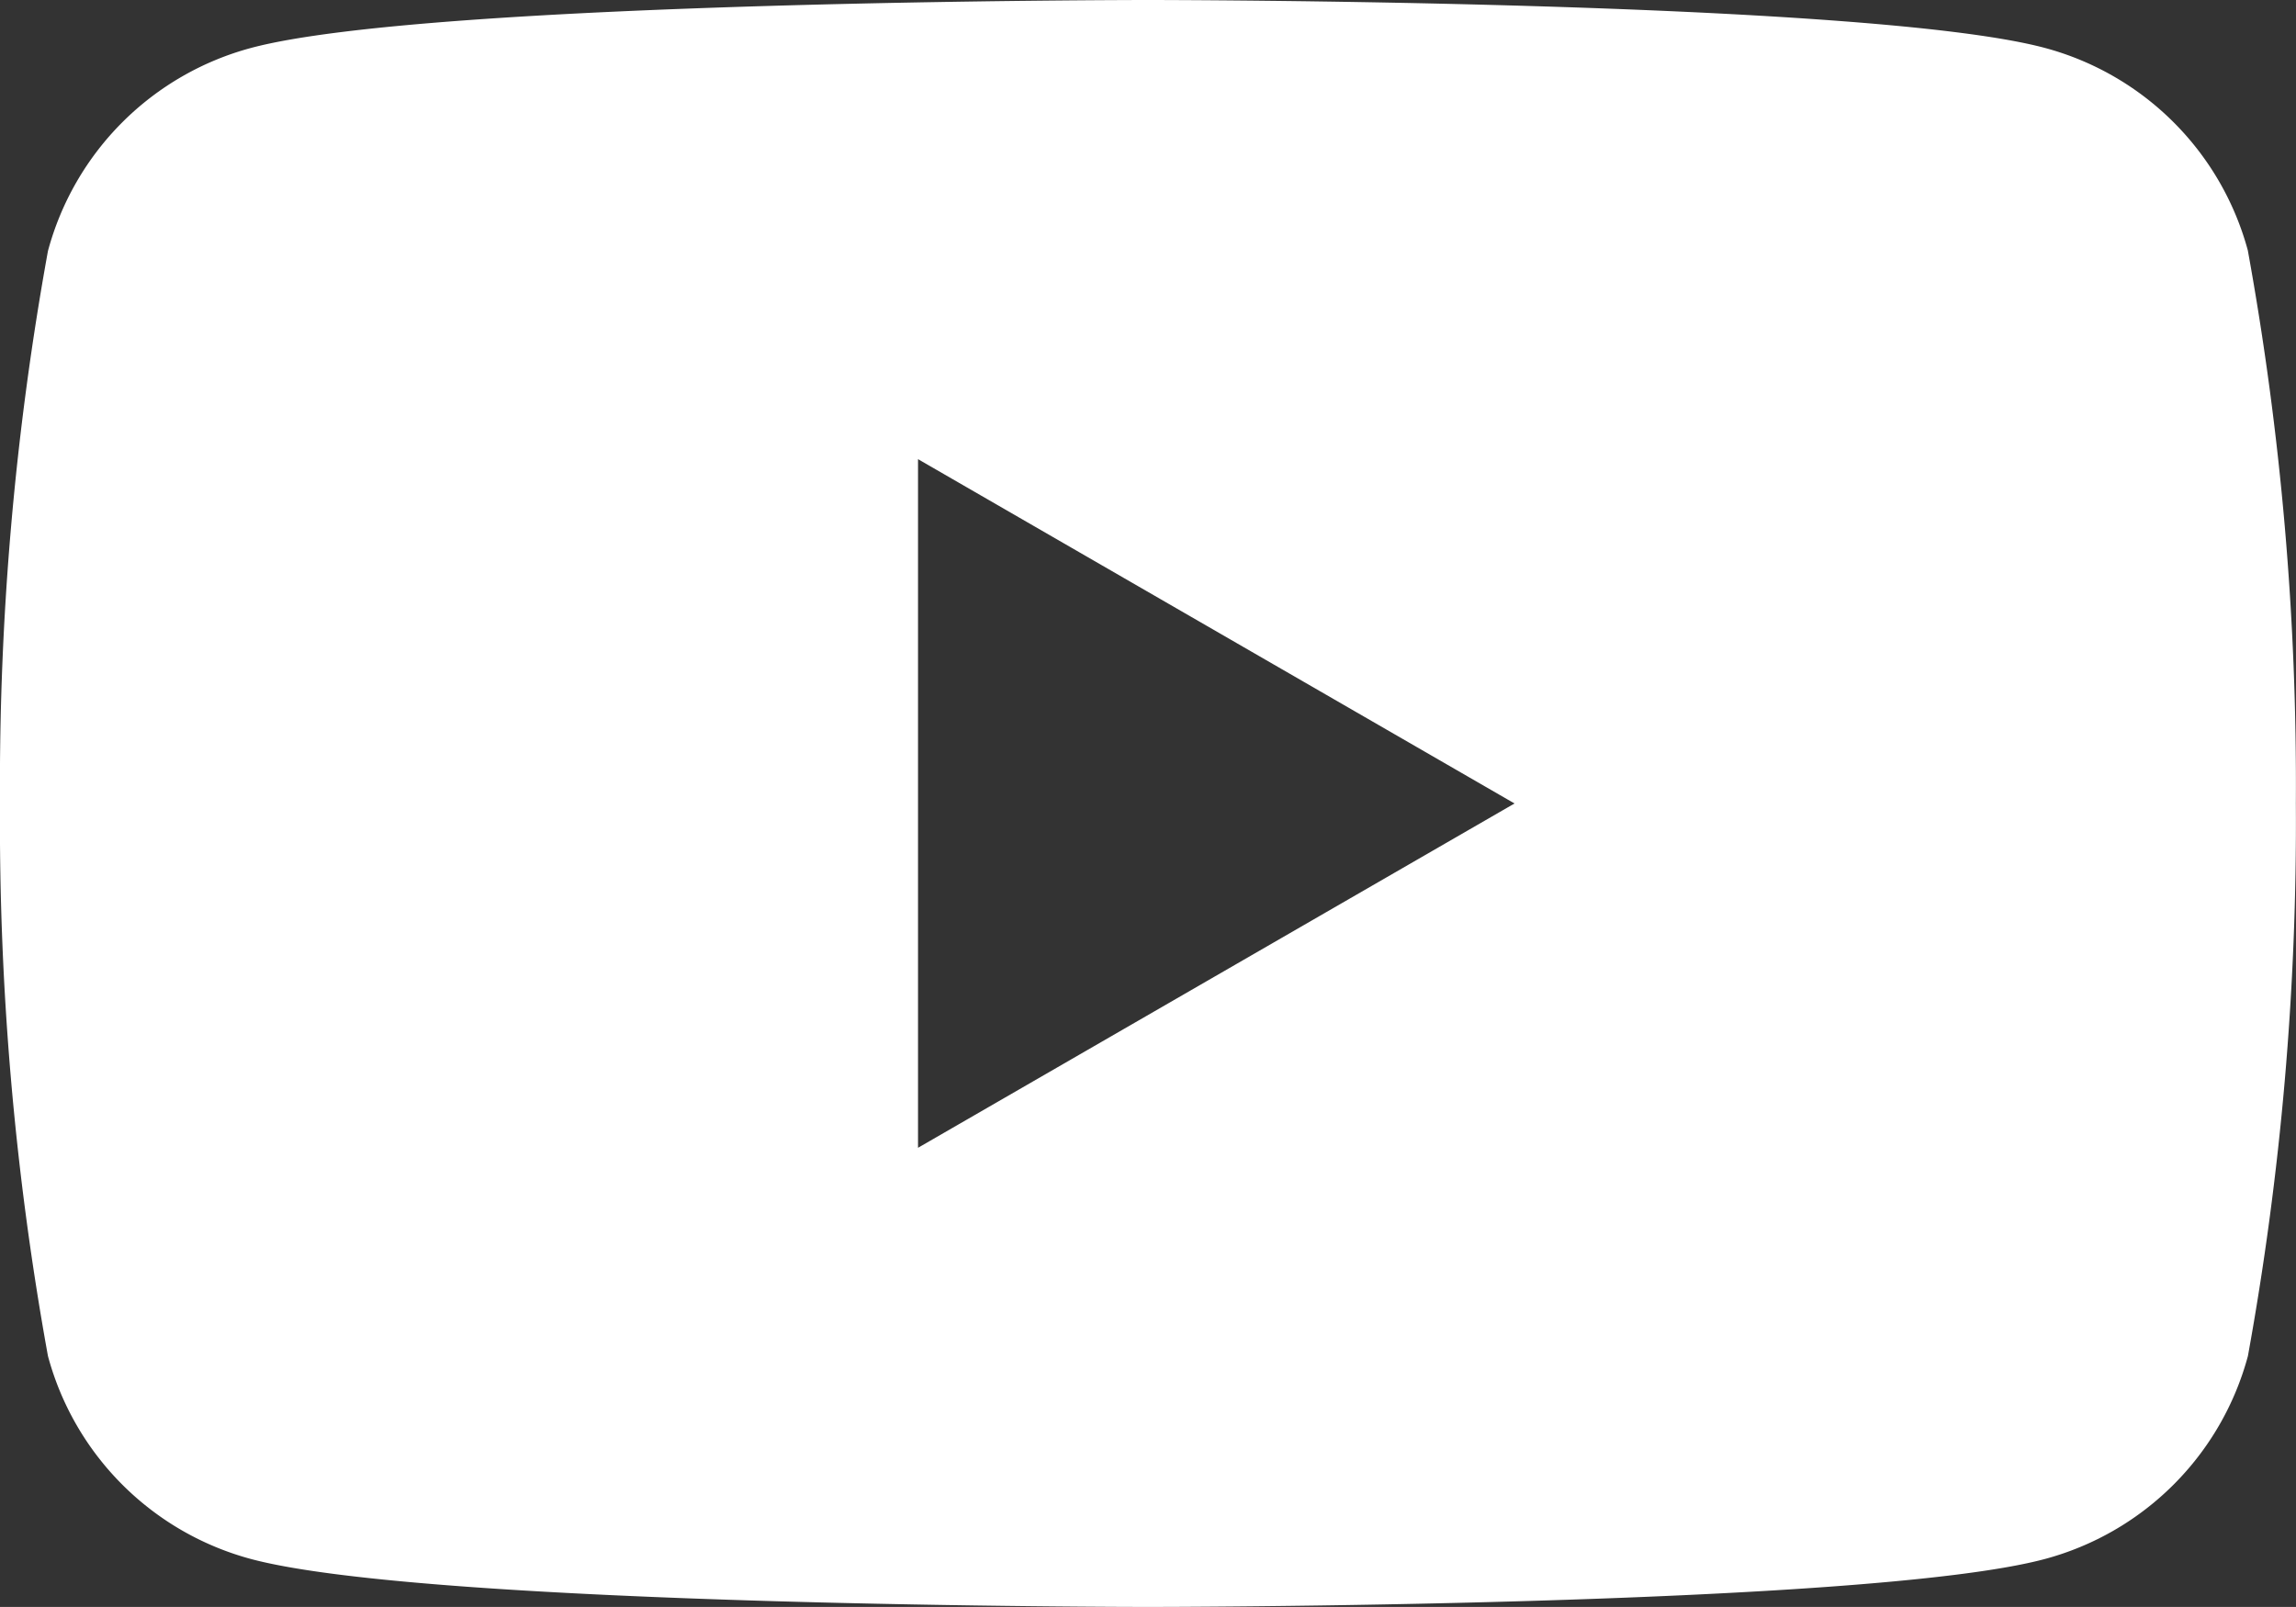
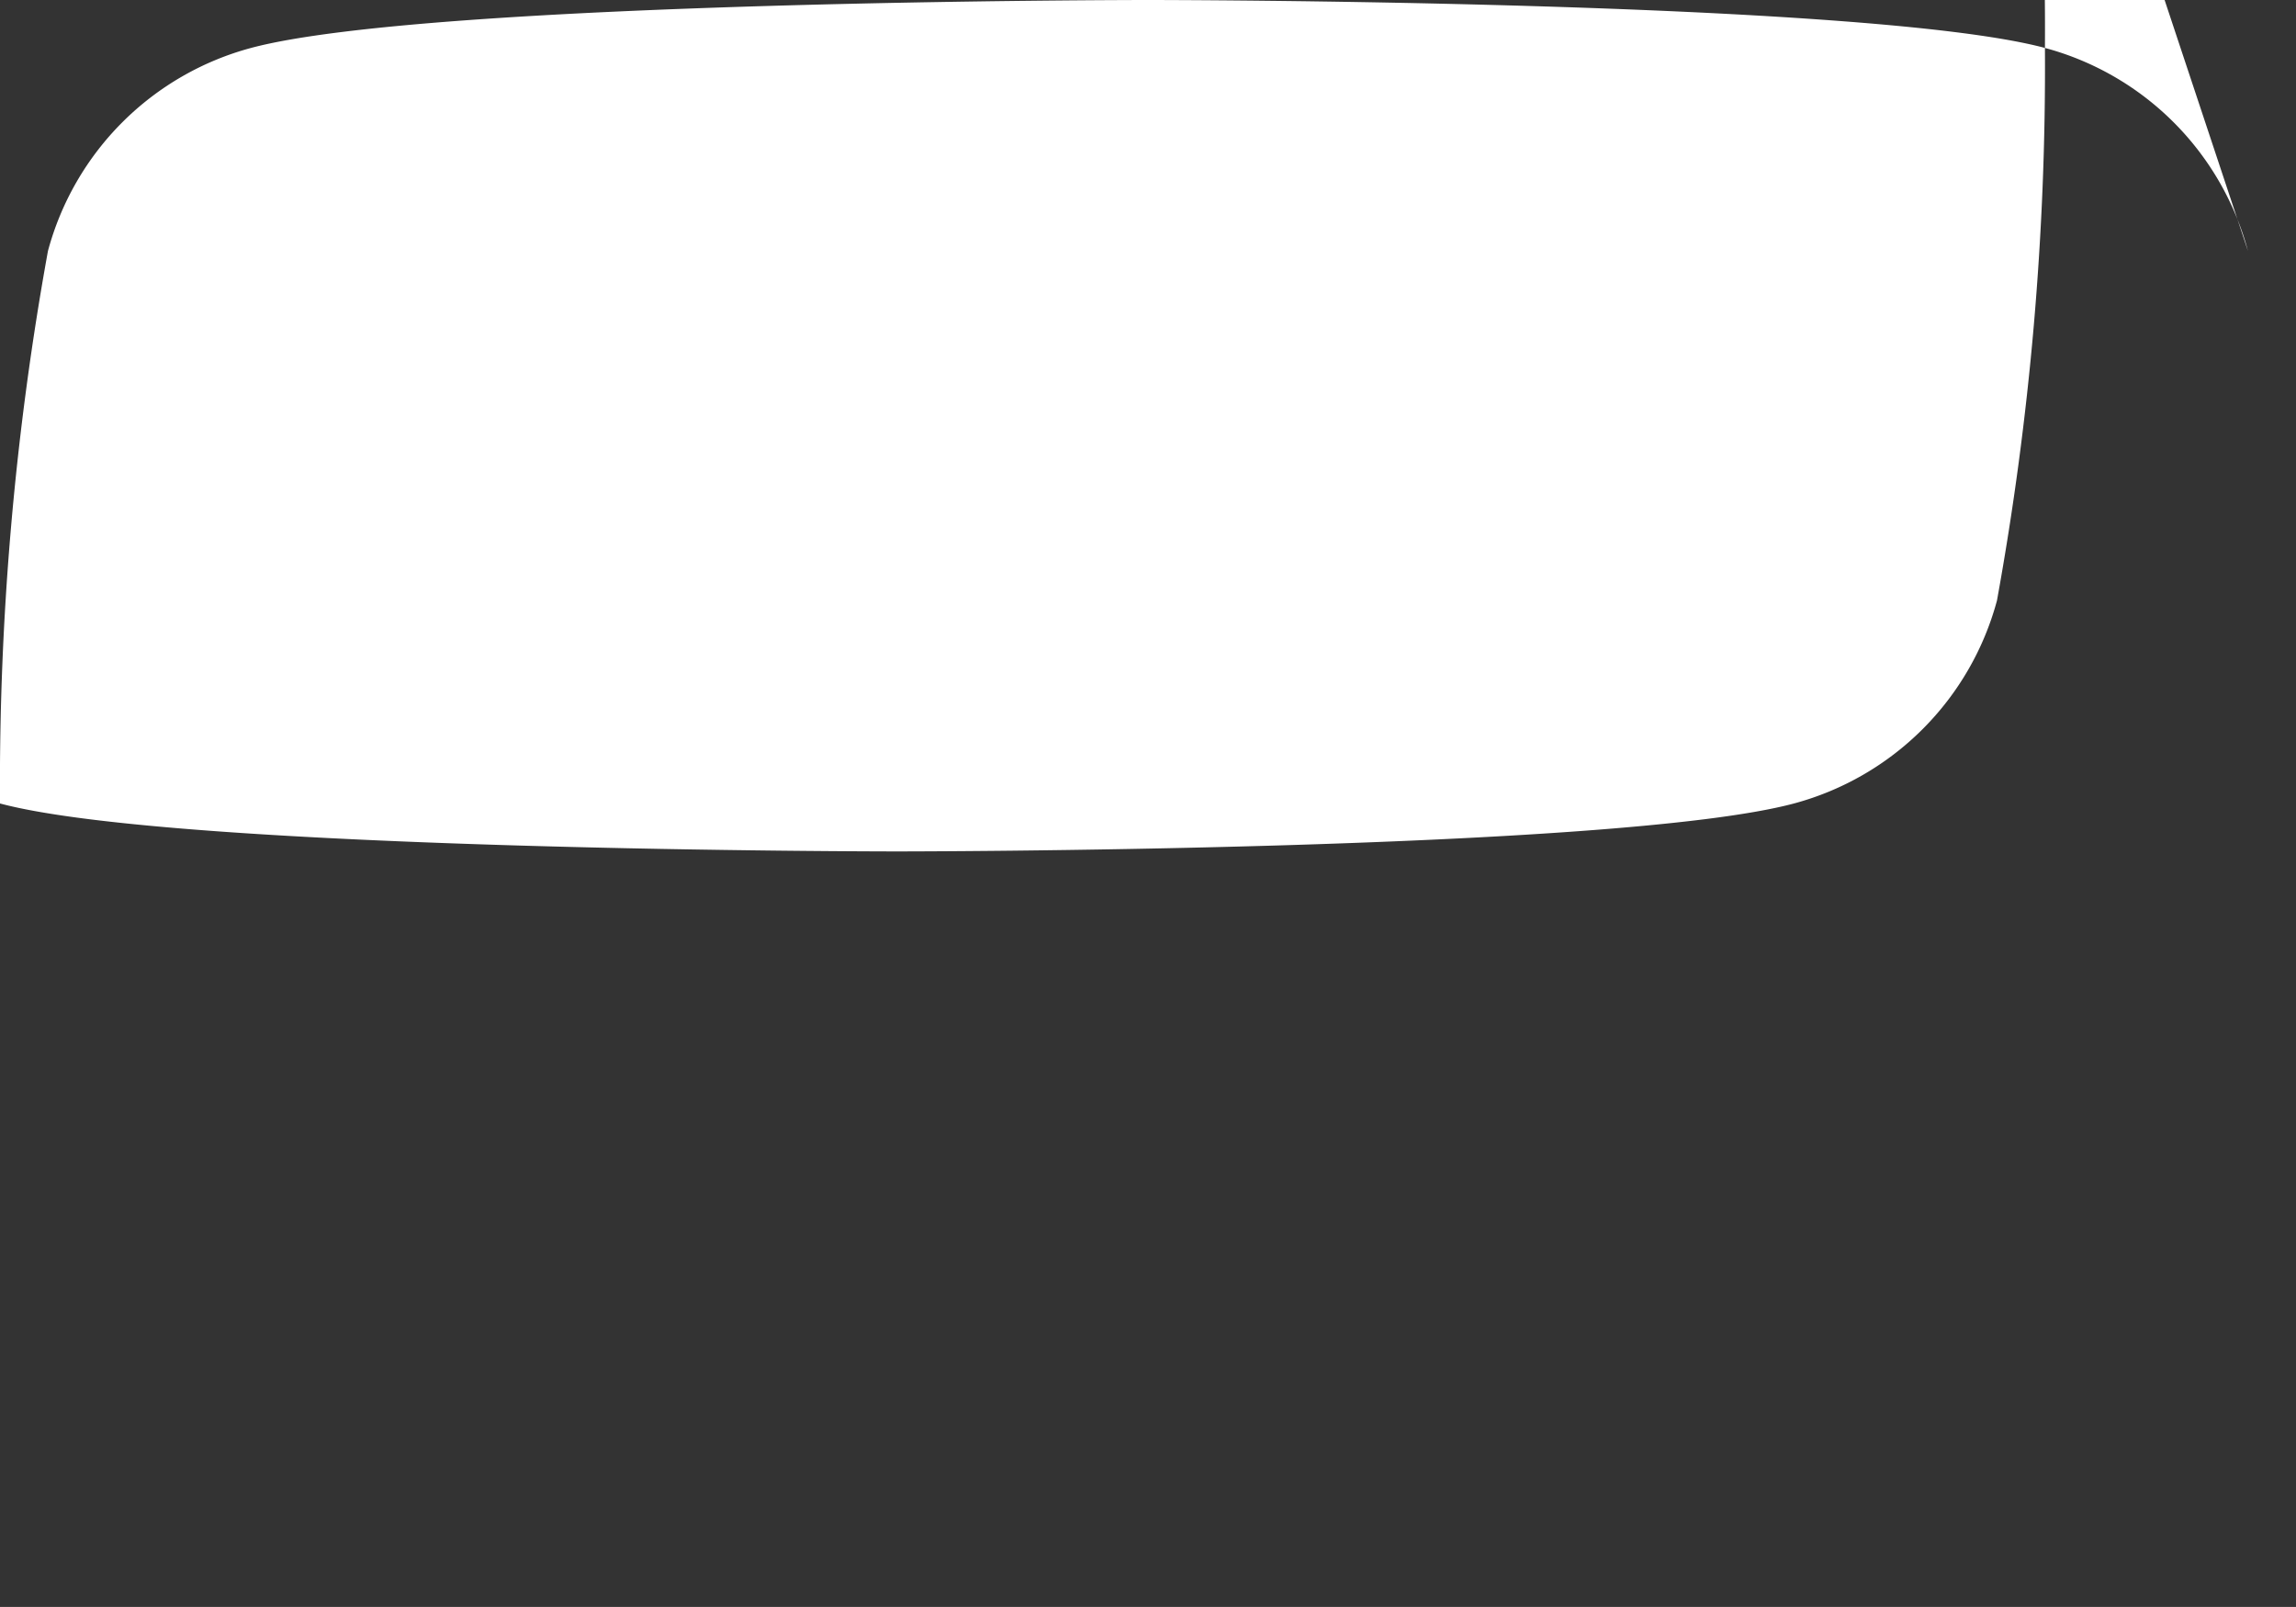
<svg xmlns="http://www.w3.org/2000/svg" id="nav_youtuber_white" width="34.184" height="23.928" viewBox="0 0 34.184 23.928">
  <rect x="0" y="0" width="34.184" height="23.928" fill="#333333" stroke="none" />
-   <path id="Path_59" data-name="Path 59" d="M33.469,3.737A4.28,4.28,0,0,0,30.447.714C27.781,0,17.092,0,17.092,0S6.4,0,3.737.714A4.28,4.28,0,0,0,.714,3.737,44.473,44.473,0,0,0,0,11.964a44.479,44.479,0,0,0,.714,8.228,4.282,4.282,0,0,0,3.022,3.022c2.666.714,13.355.714,13.355.714s10.69,0,13.355-.714a4.282,4.282,0,0,0,3.022-3.022,44.478,44.478,0,0,0,.714-8.228,44.473,44.473,0,0,0-.714-8.228m-19.8,13.355V6.837l8.881,5.127Z" transform="translate(0 0)" fill="#fff" />
+   <path id="Path_59" data-name="Path 59" d="M33.469,3.737A4.28,4.28,0,0,0,30.447.714C27.781,0,17.092,0,17.092,0S6.4,0,3.737.714A4.28,4.28,0,0,0,.714,3.737,44.473,44.473,0,0,0,0,11.964c2.666.714,13.355.714,13.355.714s10.69,0,13.355-.714a4.282,4.282,0,0,0,3.022-3.022,44.478,44.478,0,0,0,.714-8.228,44.473,44.473,0,0,0-.714-8.228m-19.8,13.355V6.837l8.881,5.127Z" transform="translate(0 0)" fill="#fff" />
</svg>